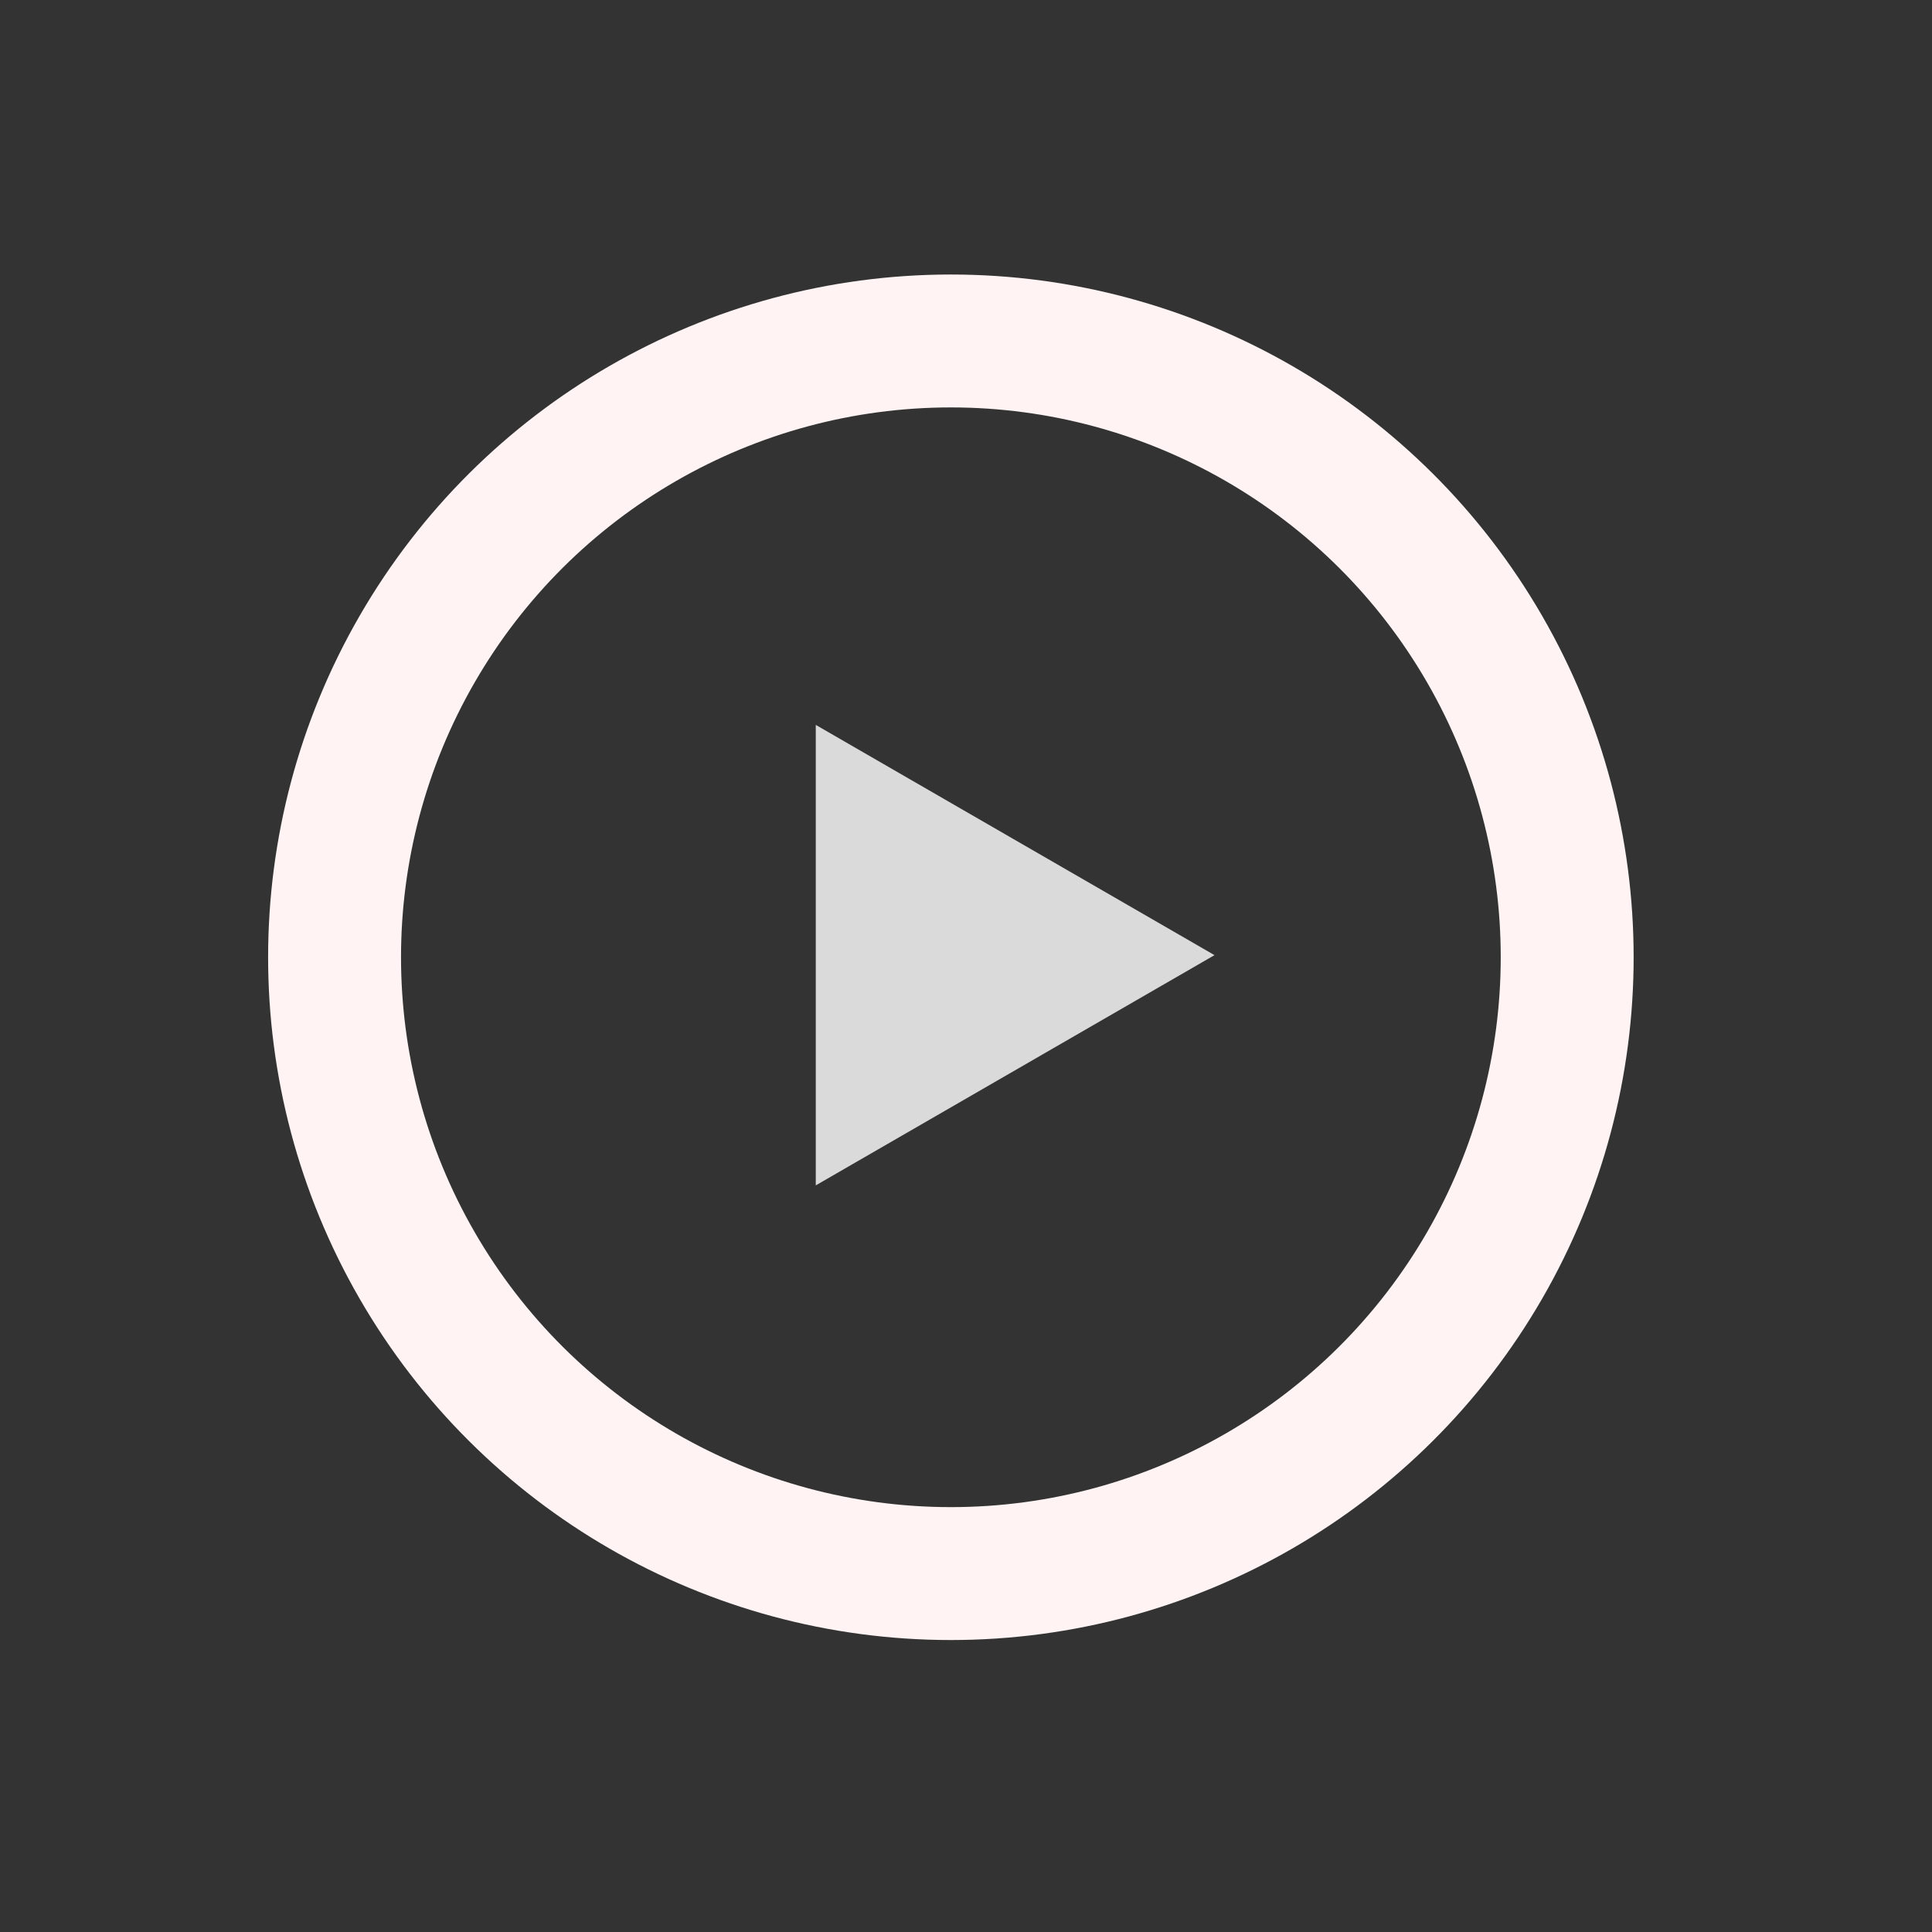
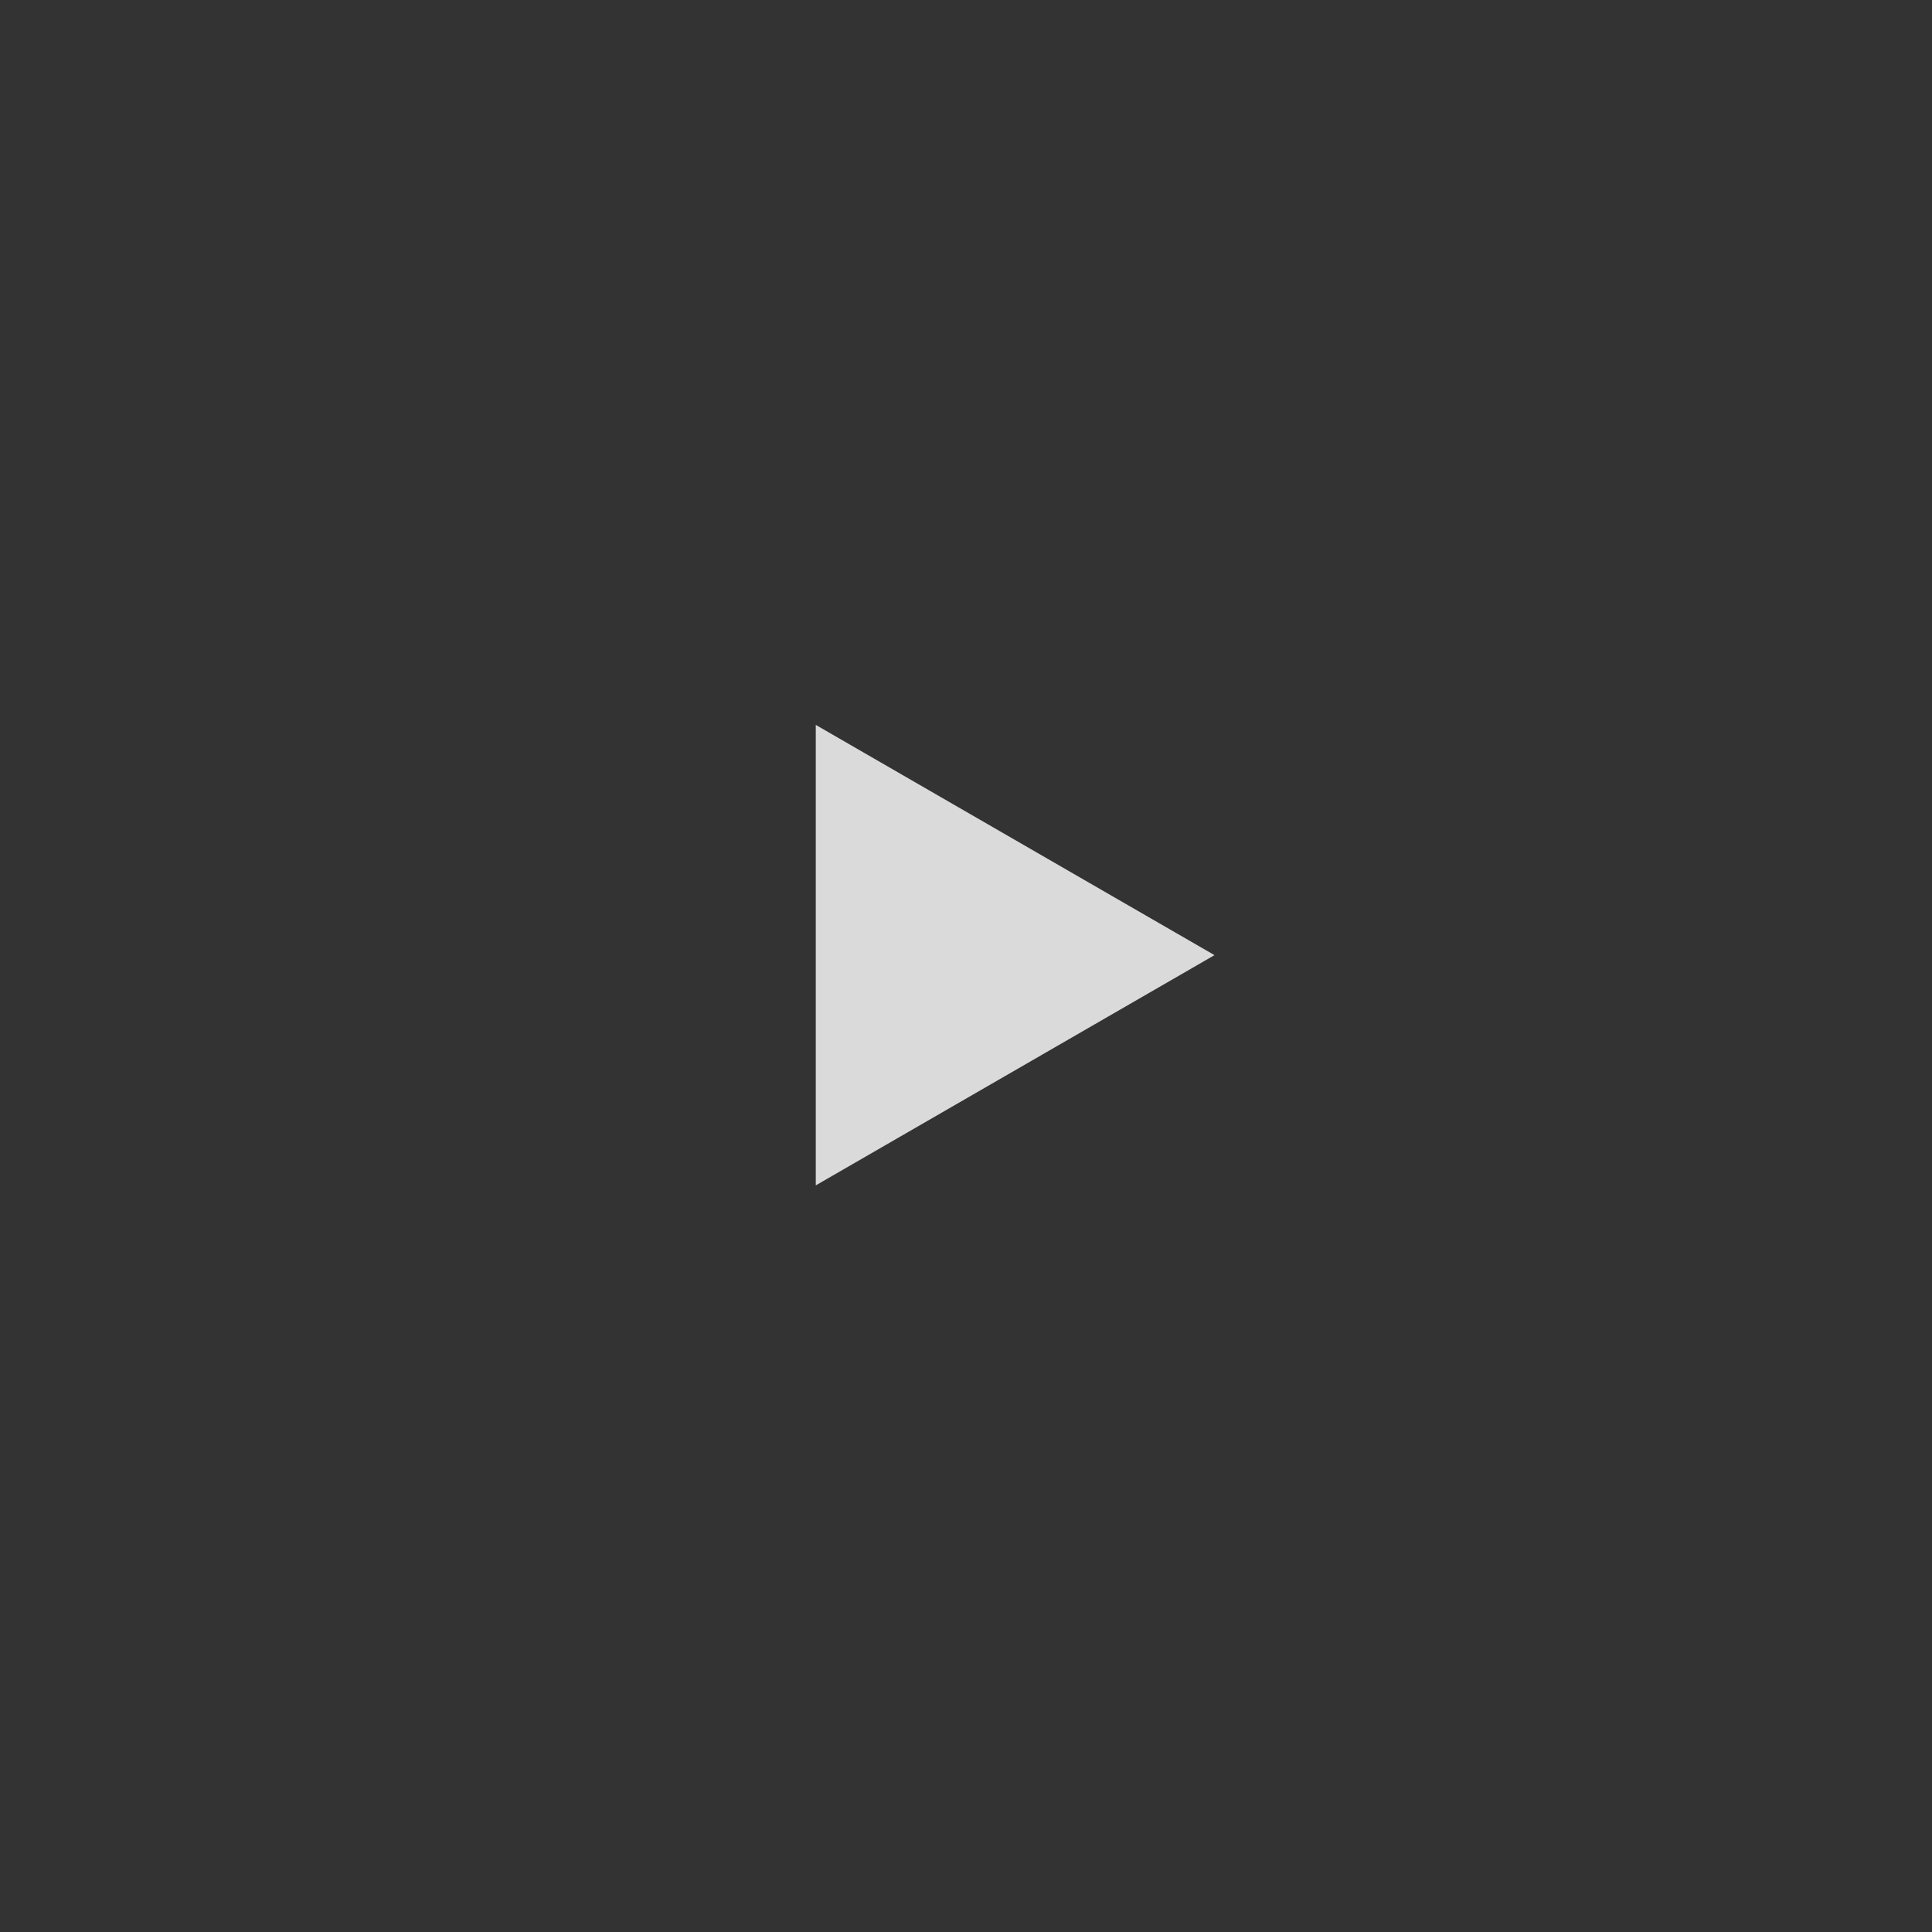
<svg xmlns="http://www.w3.org/2000/svg" width="29" height="29" viewBox="0 0 29 29" fill="none">
  <rect x="0" y="0" width="29" height="29" fill="#333333" stroke="none" />
-   <circle cx="14.273" cy="14.369" r="9.251" transform="rotate(30 14.273 14.369)" stroke="#FFF3F3" stroke-width="1.995" />
  <path d="M18.23 14.337L12.245 17.793L12.245 10.881L18.23 14.337Z" fill="#DADADA" />
</svg>